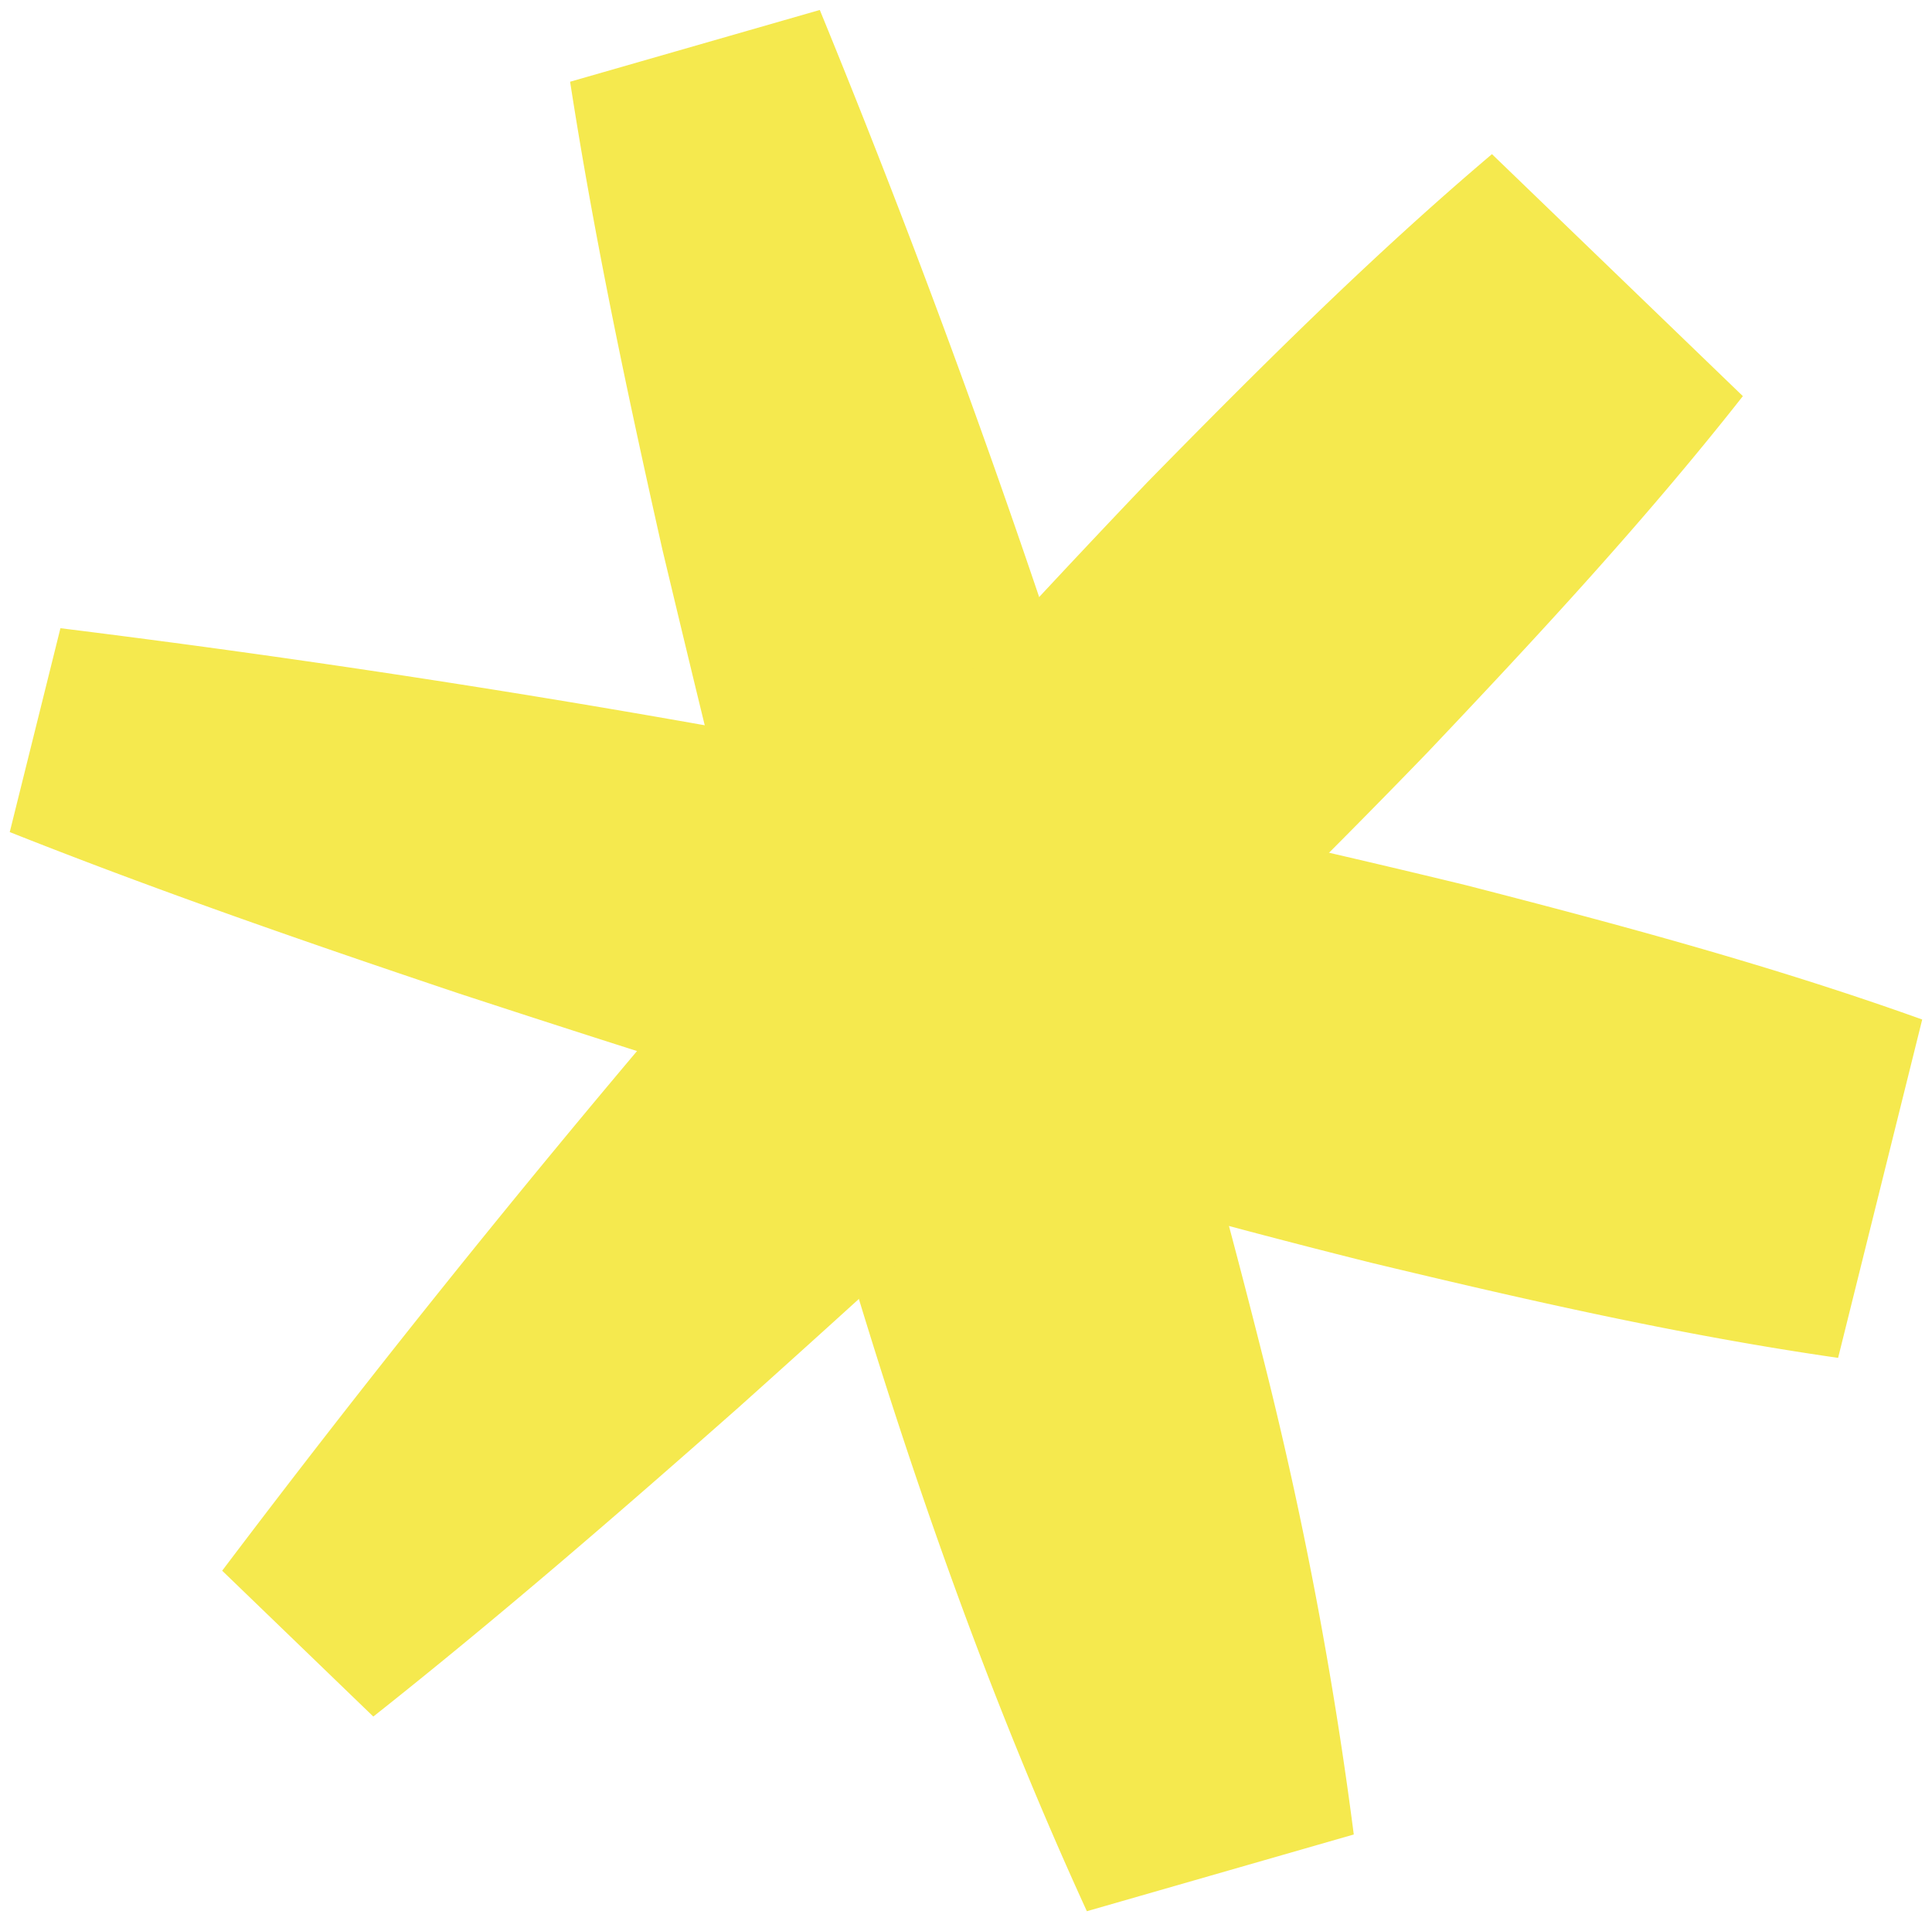
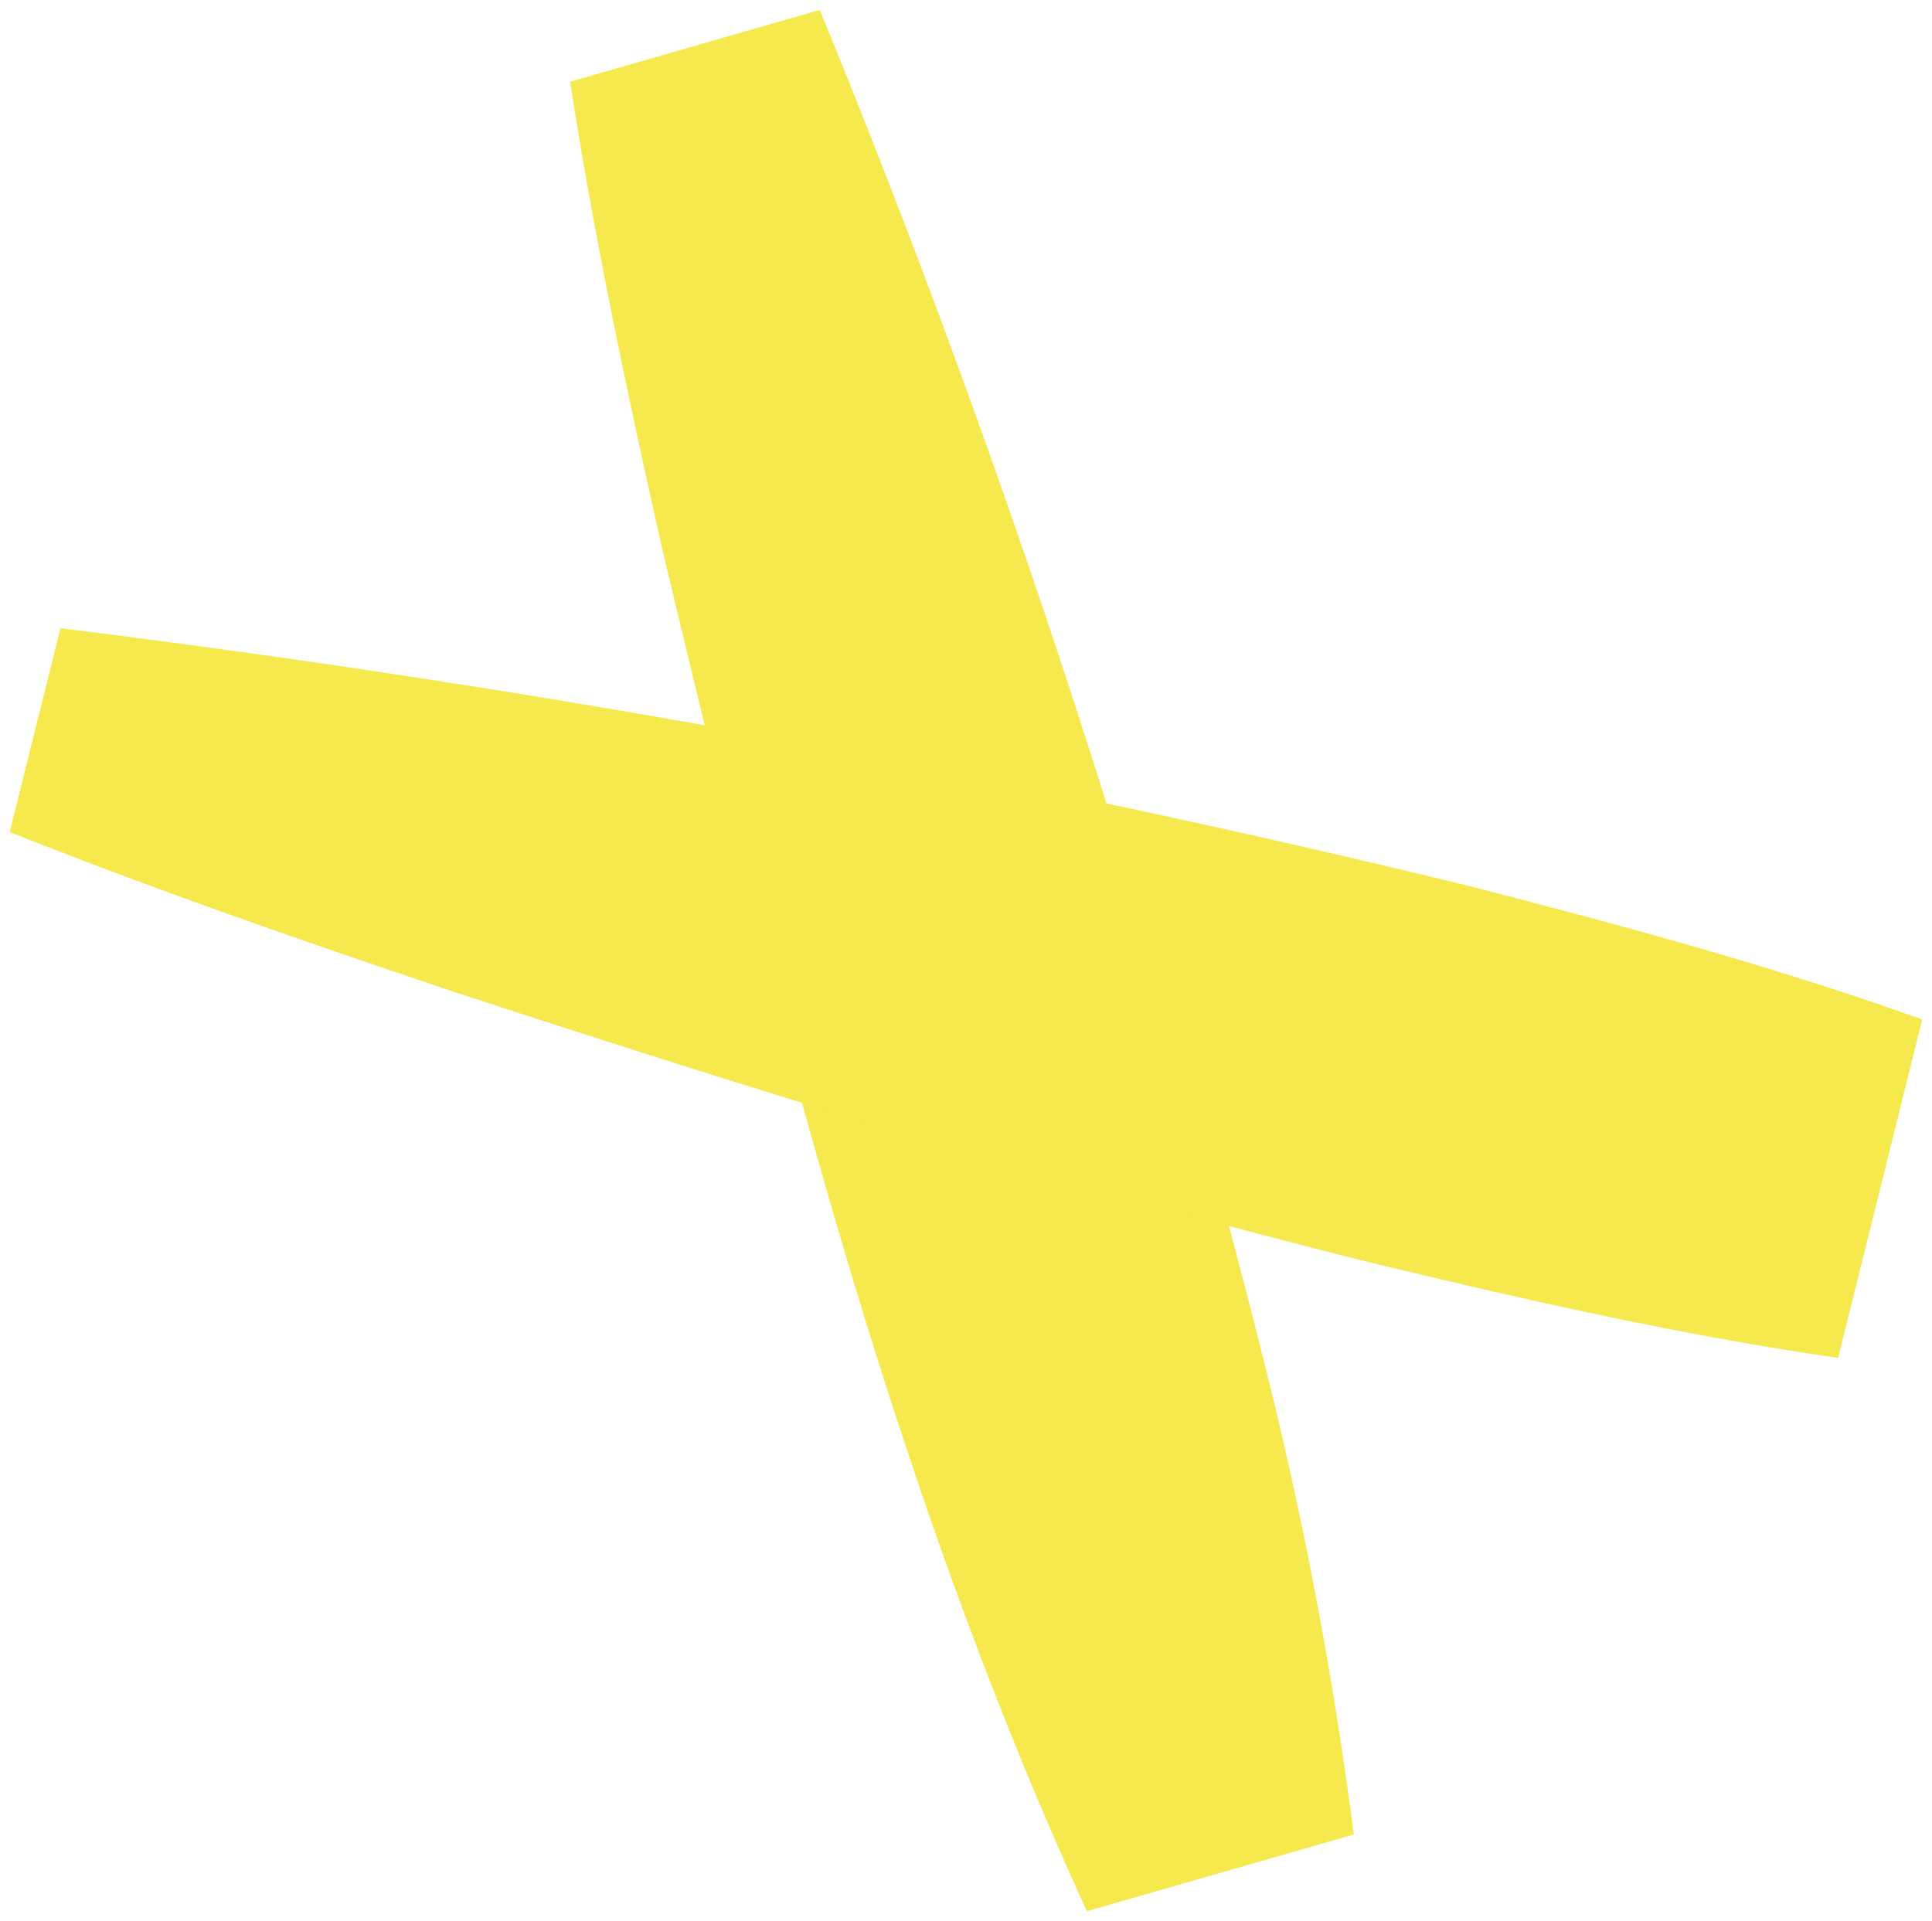
<svg xmlns="http://www.w3.org/2000/svg" viewBox="0 0 117.044 116.396" height="116.396" width="117.044">
  <g transform="translate(-471.768 -42.953)" data-sanitized-data-name="Group 1859" data-name="Group 1859" id="Group_1859">
    <path stroke-width="1" stroke="rgba(0,0,0,0)" fill="#f5e94e" transform="translate(-72.129 -7.351)" d="M593.561,50.908a603.047,603.047,0,0,1,26.973,82.128,246.665,246.665,0,0,1,5.377,28.415L609.741,166.1c-12.055-26.341-19.012-54.437-25.713-82.49-2.109-9.381-4.111-18.792-5.593-28.354Z" data-sanitized-data-name="Path 1602" data-name="Path 1602" id="Path_1602" />
    <path stroke-width="1" stroke="rgba(0,0,0,0)" fill="#f5e94e" transform="translate(-79.711 1.015)" d="M555.14,80a752.794,752.794,0,0,1,85.142,15.568c9.3,2.392,18.567,4.882,27.648,8.14l-5.095,20.5c-9.549-1.374-18.907-3.512-28.242-5.752-18.638-4.652-37.025-10.337-55.284-16.317-9.129-3.064-18.237-6.214-27.239-9.788Z" data-sanitized-data-name="Path 1603" data-name="Path 1603" id="Path_1603" />
-     <path stroke-width="1" stroke="rgba(0,0,0,0)" fill="#f5e94e" transform="translate(-76.837 -5.4)" d="M562.065,143.518a752.642,752.642,0,0,1,56.053-65.952c6.72-6.854,13.513-13.638,20.873-19.874l15.2,14.662c-5.964,7.584-12.5,14.618-19.1,21.582-13.348,13.816-27.465,26.9-41.775,39.719-7.217,6.375-14.5,12.686-22.095,18.7Z" data-sanitized-data-name="Path 1604" data-name="Path 1604" id="Path_1604" />
  </g>
</svg>